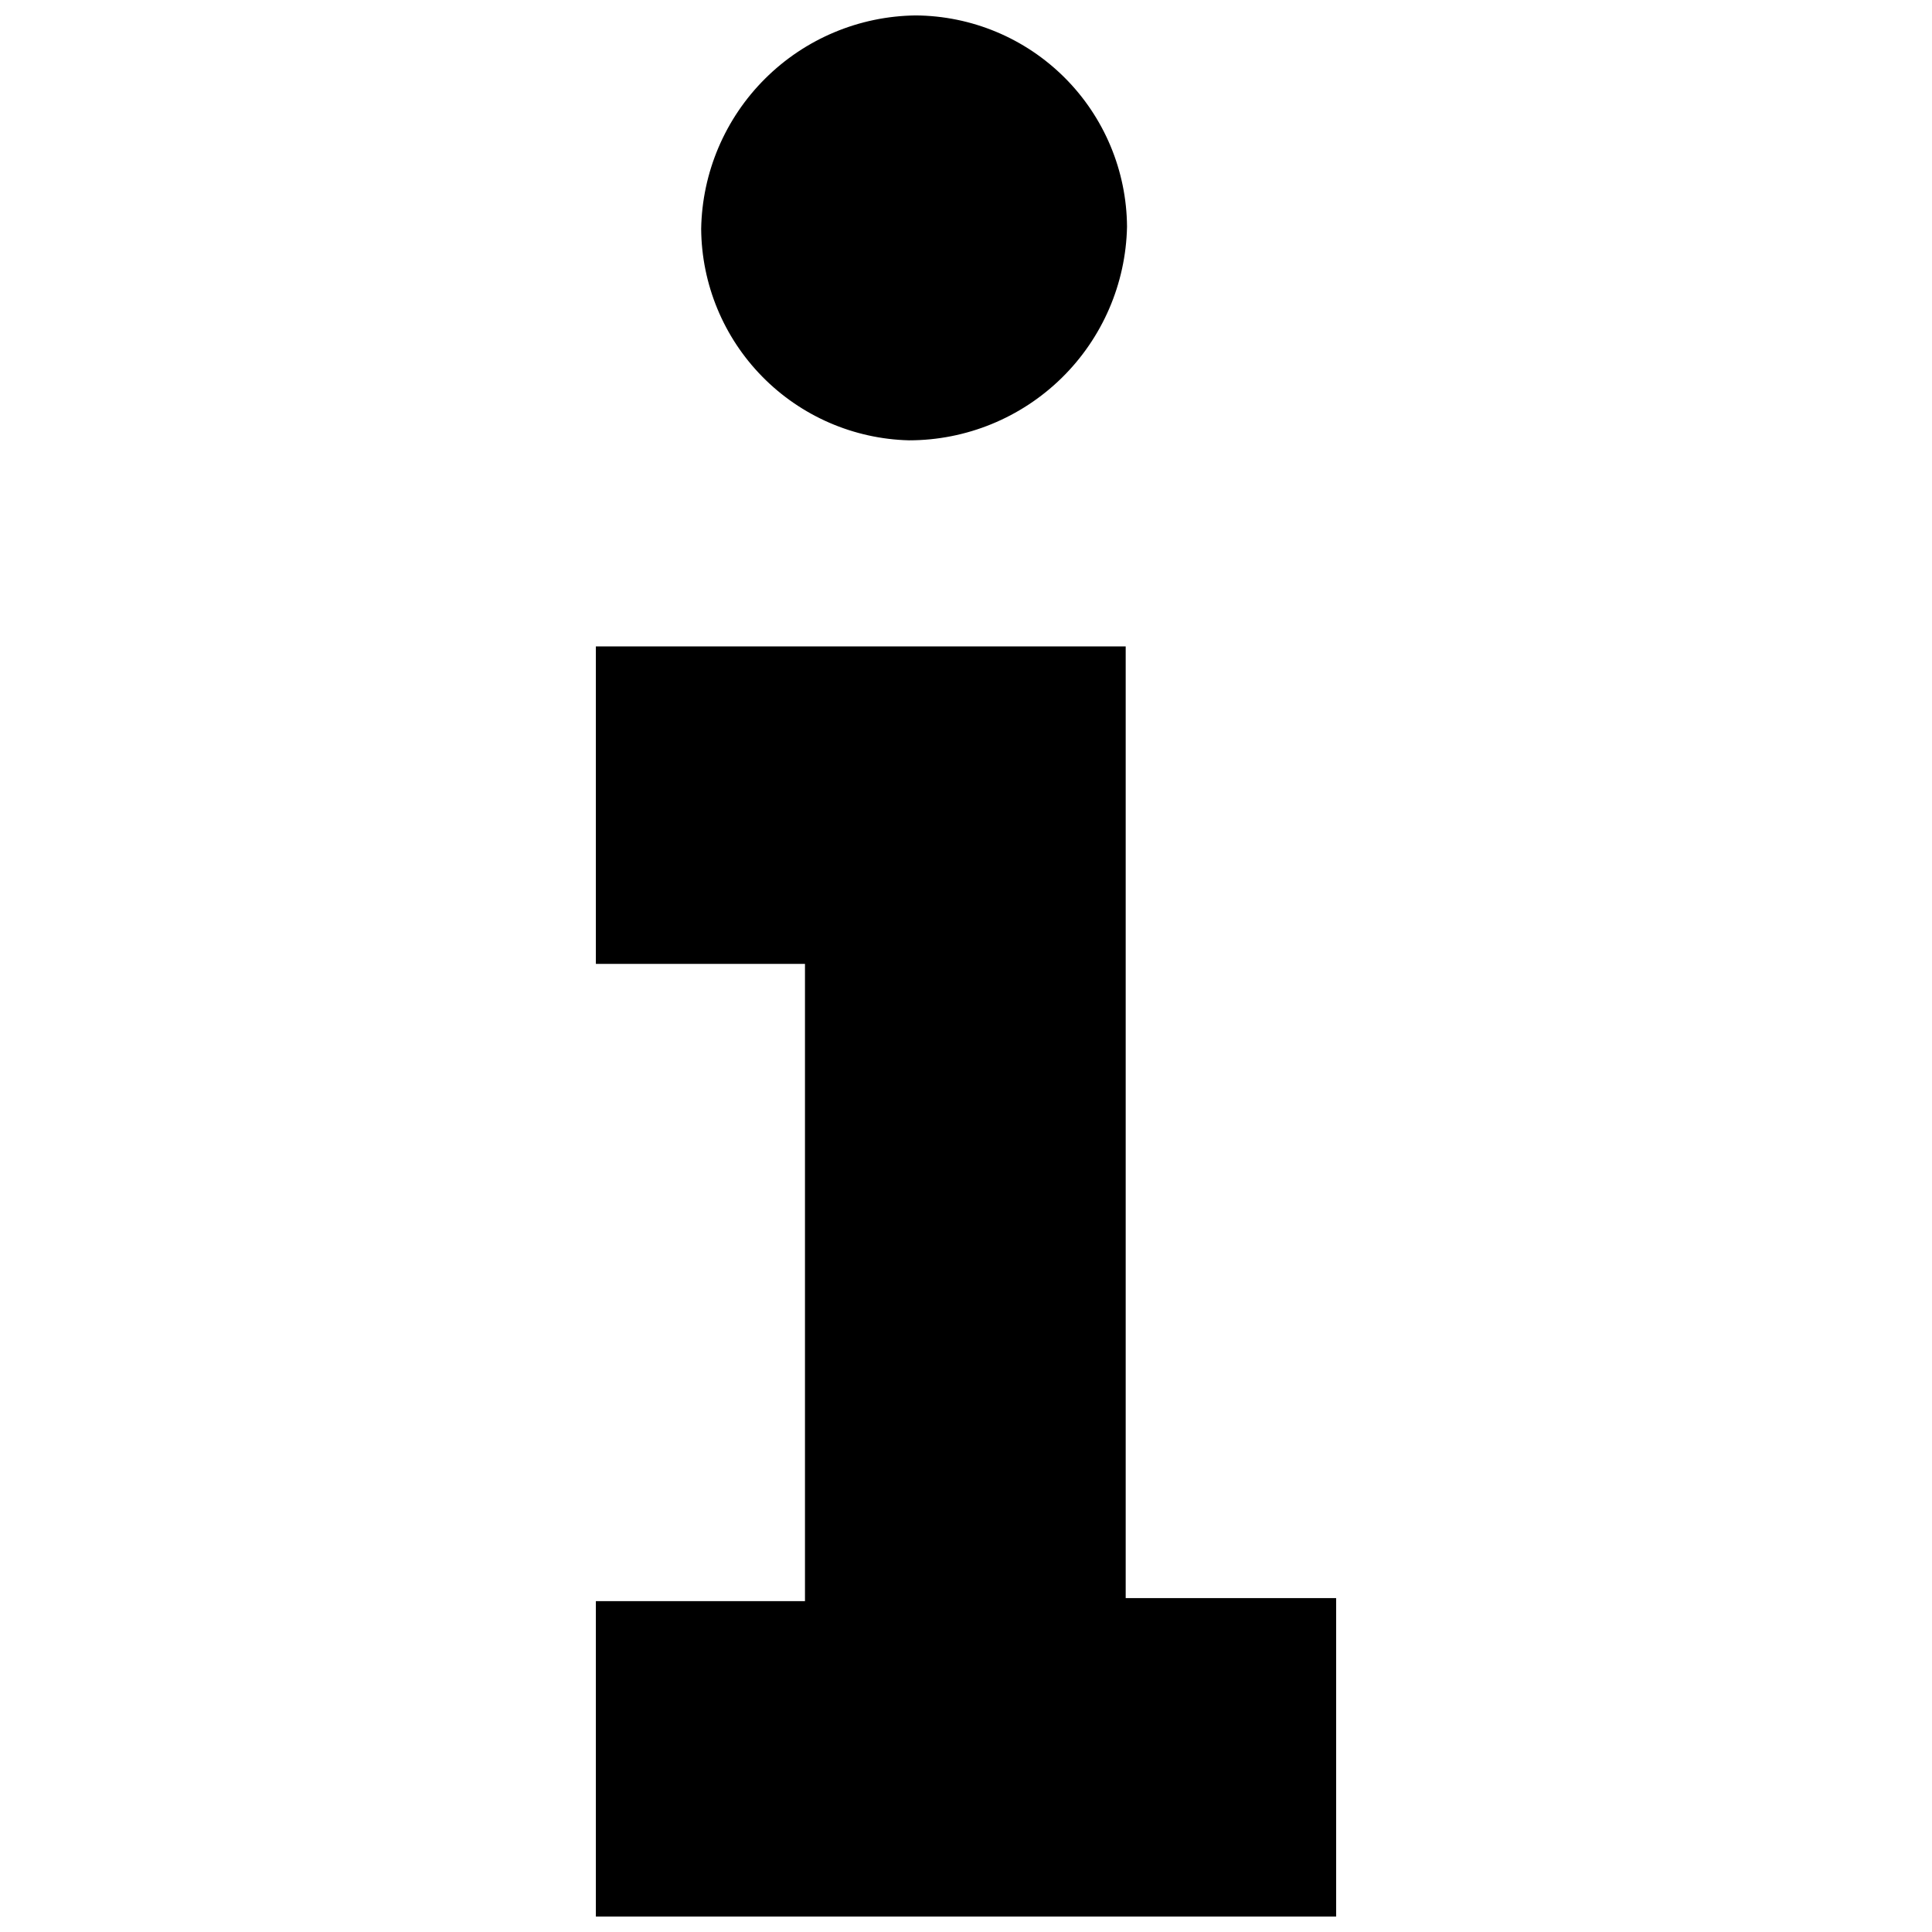
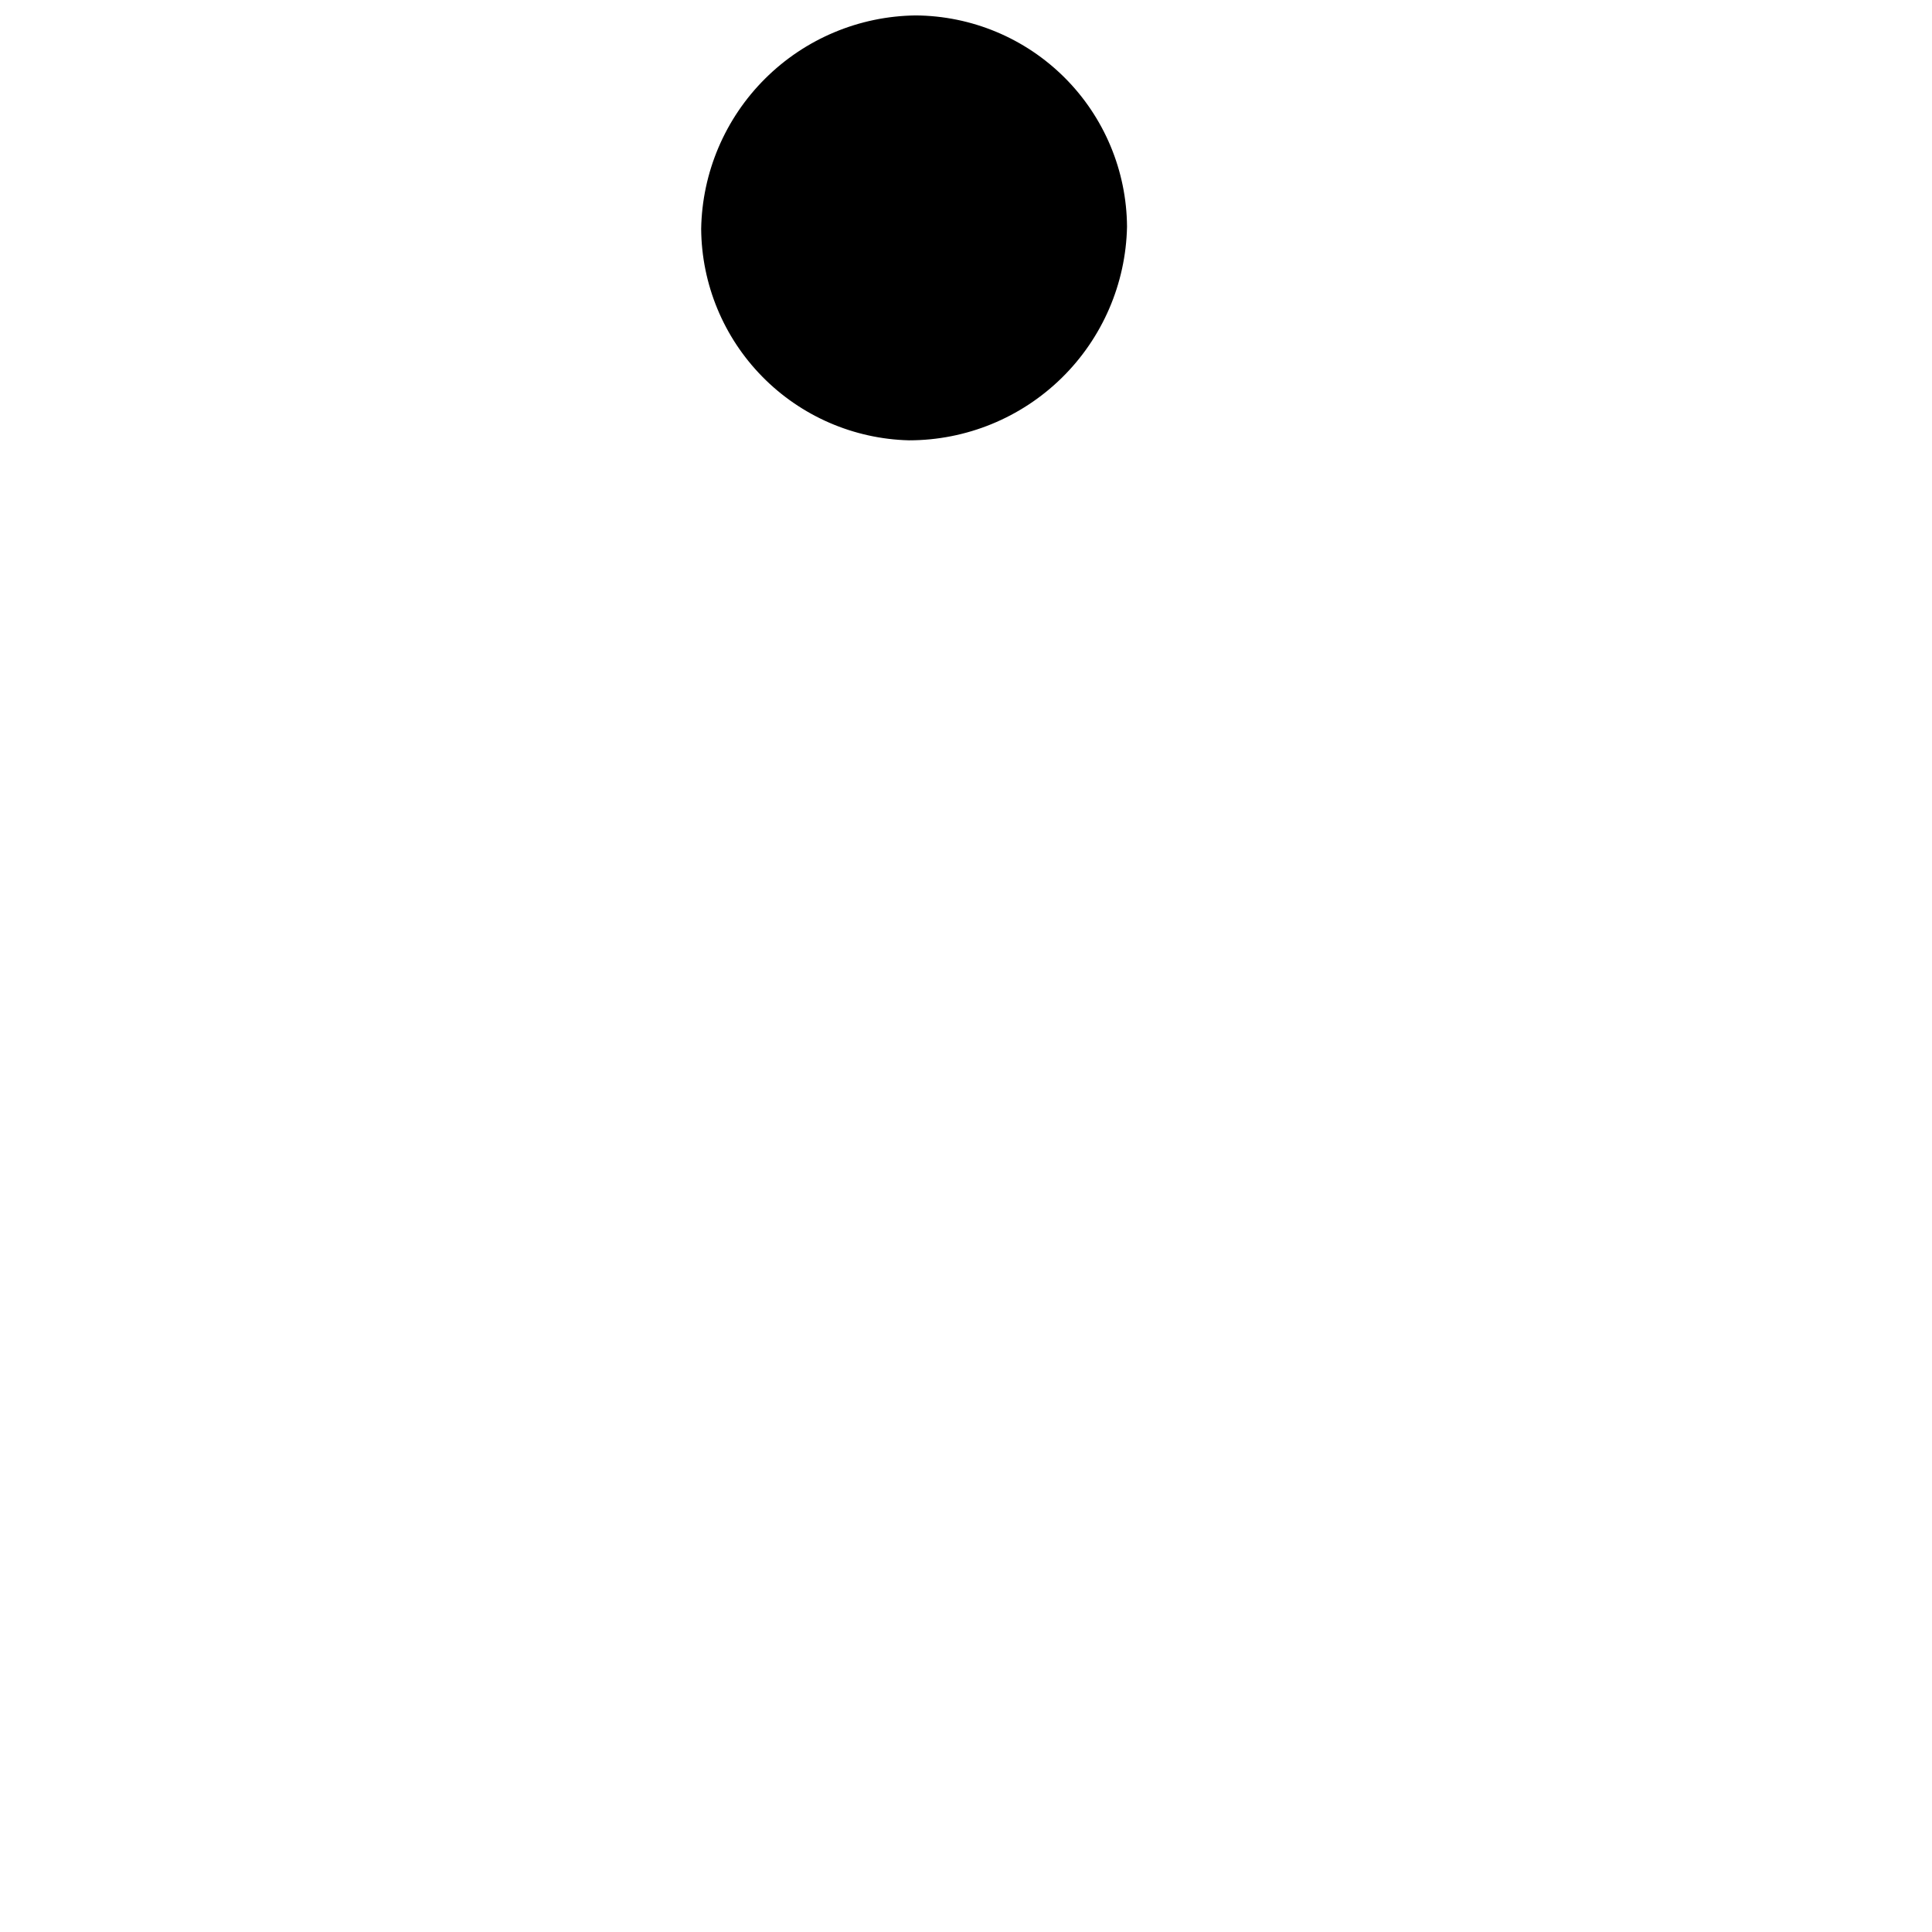
<svg xmlns="http://www.w3.org/2000/svg" width="800px" height="800px" version="1.1" viewBox="144 144 512 512">
  <defs>
    <clipPath id="b">
-       <path d="m301 315h198v336.9h-198z" />
-     </clipPath>
+       </clipPath>
    <clipPath id="a">
      <path d="m329 148.09h114v112.91h-114z" />
    </clipPath>
  </defs>
  <g>
    <g clip-path="url(#b)">
      <path d="m301.91 651.9v-83.582h55.418v-168.88h-55.418v-84.137h140.41v252.21h55.77v84.387z" />
    </g>
    <g clip-path="url(#a)">
      <path d="m386.65 148.09c14.82 0.094 29.008 6.016 39.492 16.492 10.488 10.477 16.426 24.66 16.531 39.48-0.305 15.125-6.527 29.527-17.332 40.113-10.805 10.59-25.328 16.52-40.457 16.516-14.652-0.367-28.59-6.414-38.867-16.871-10.277-10.453-16.086-24.492-16.199-39.152 0.25-14.973 6.324-29.258 16.938-39.82 10.609-10.566 24.922-16.578 39.895-16.758z" />
    </g>
  </g>
</svg>